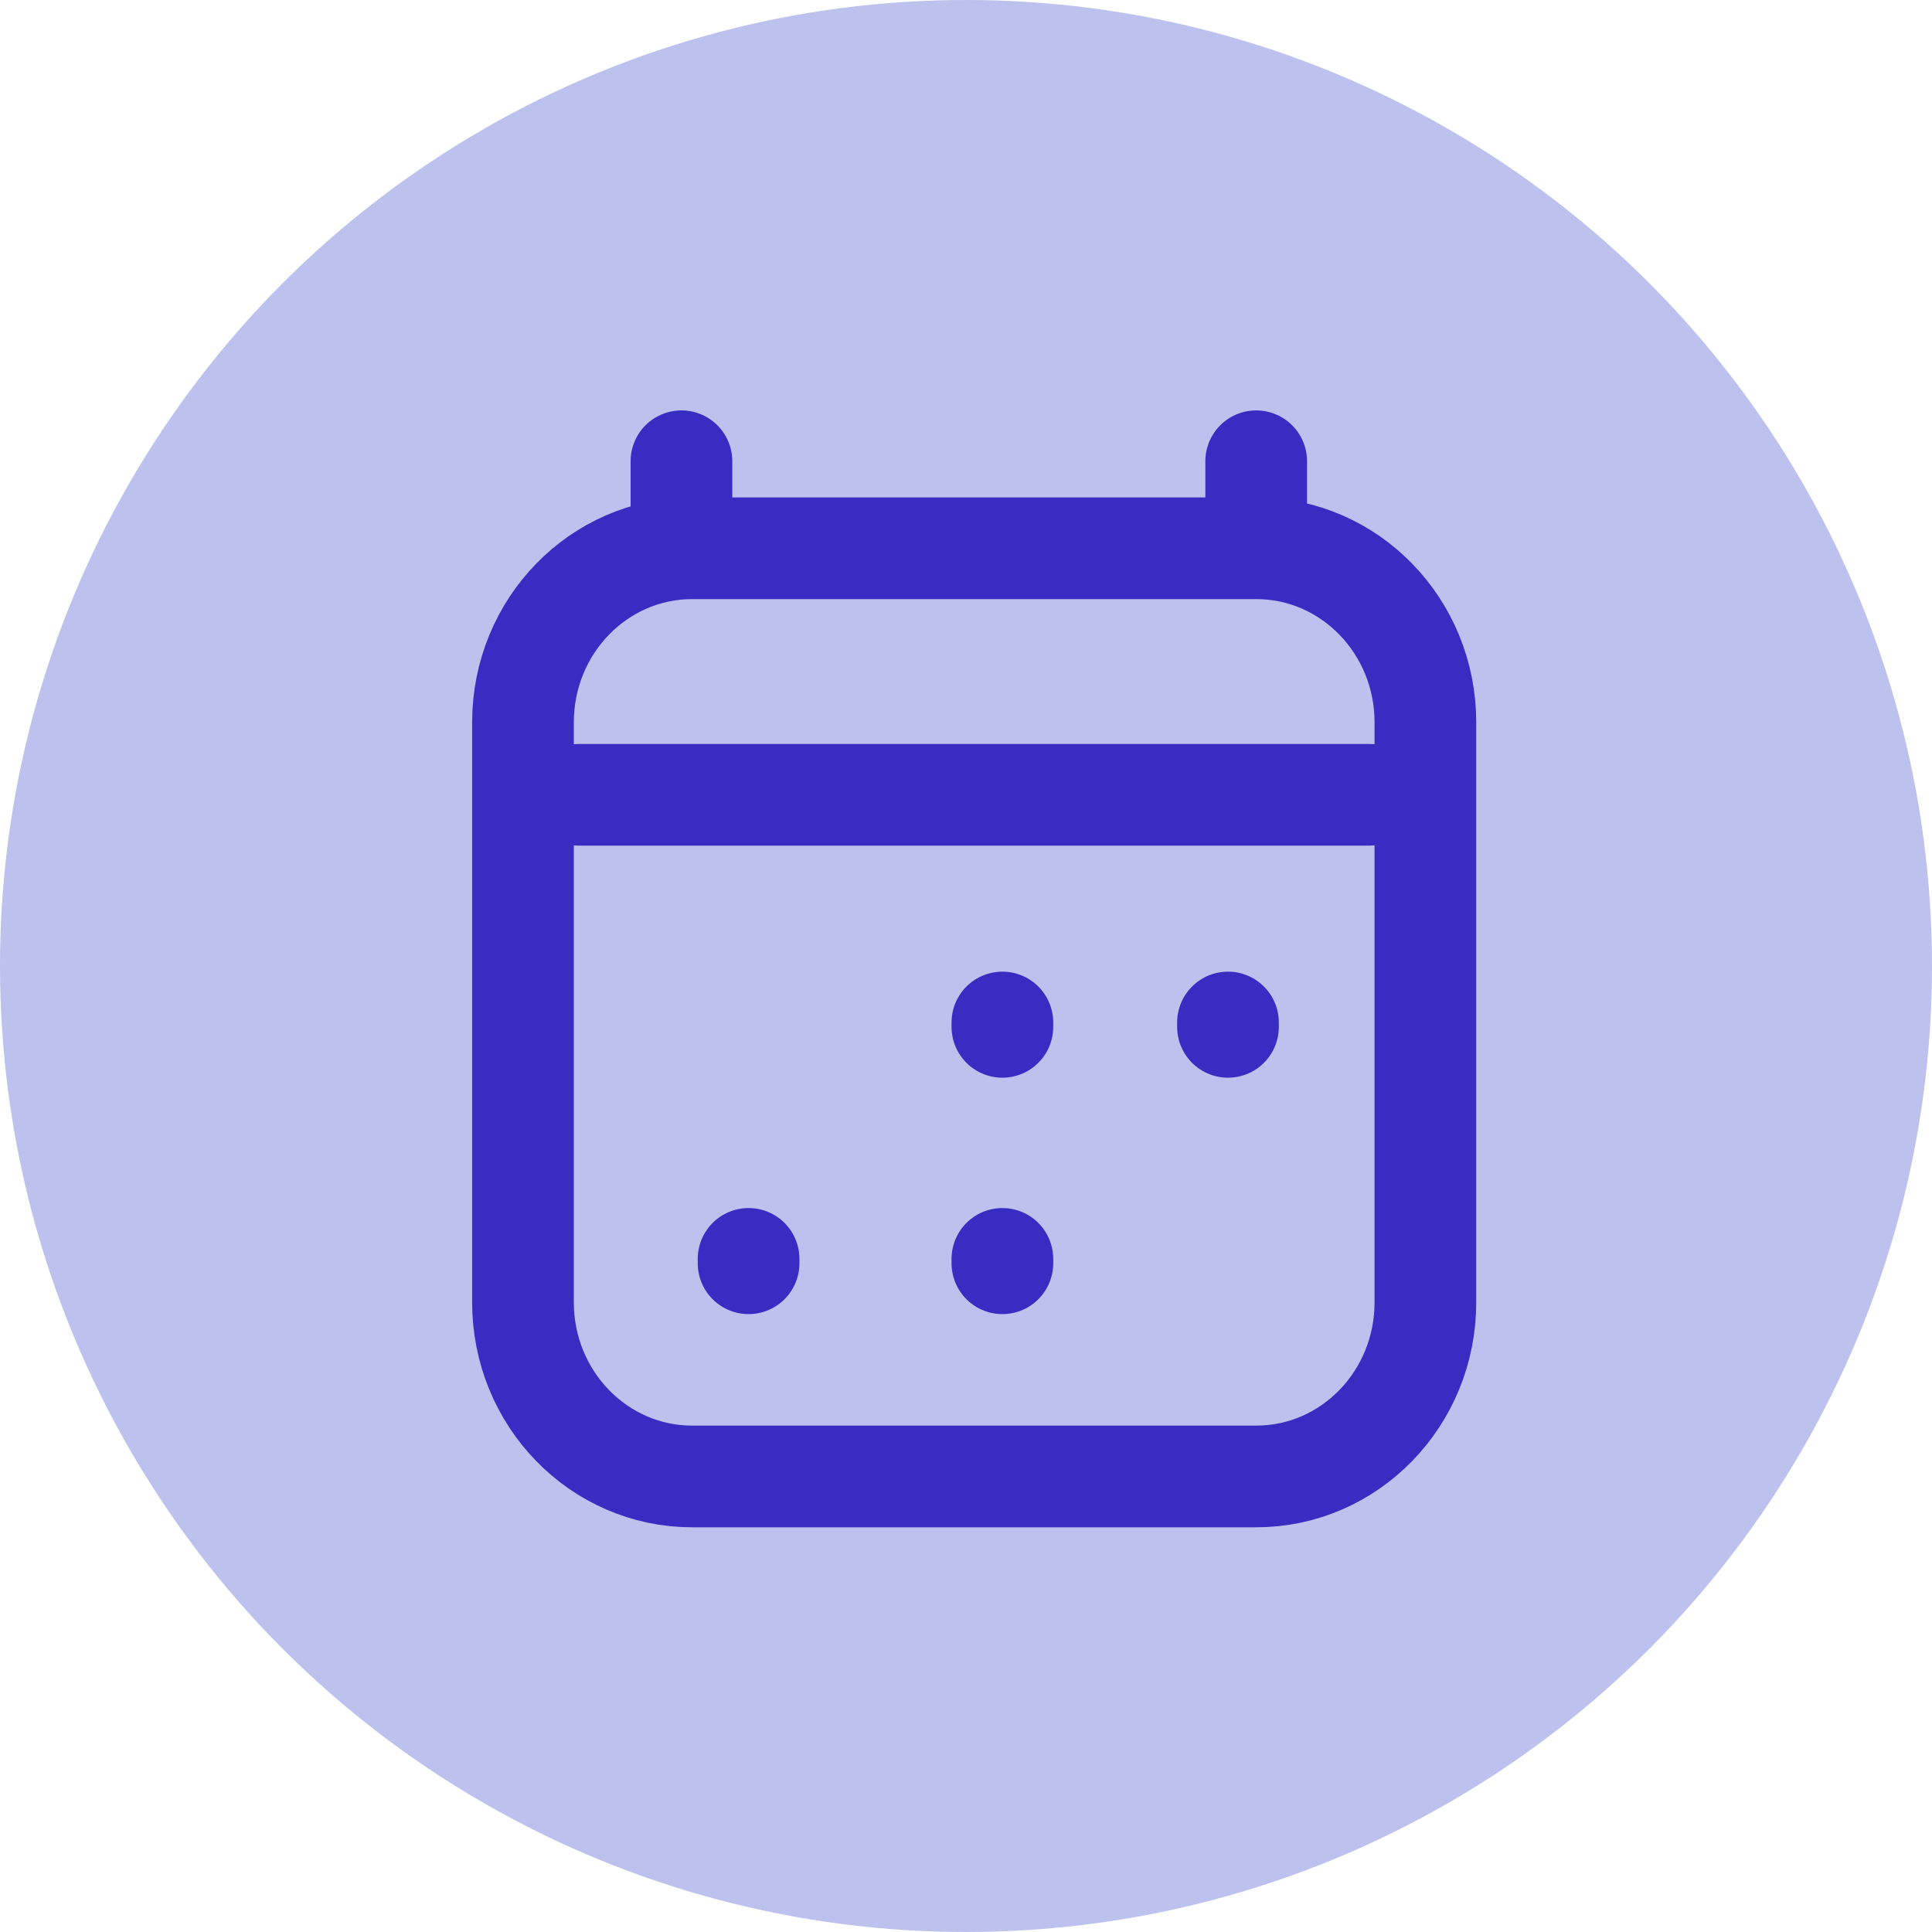
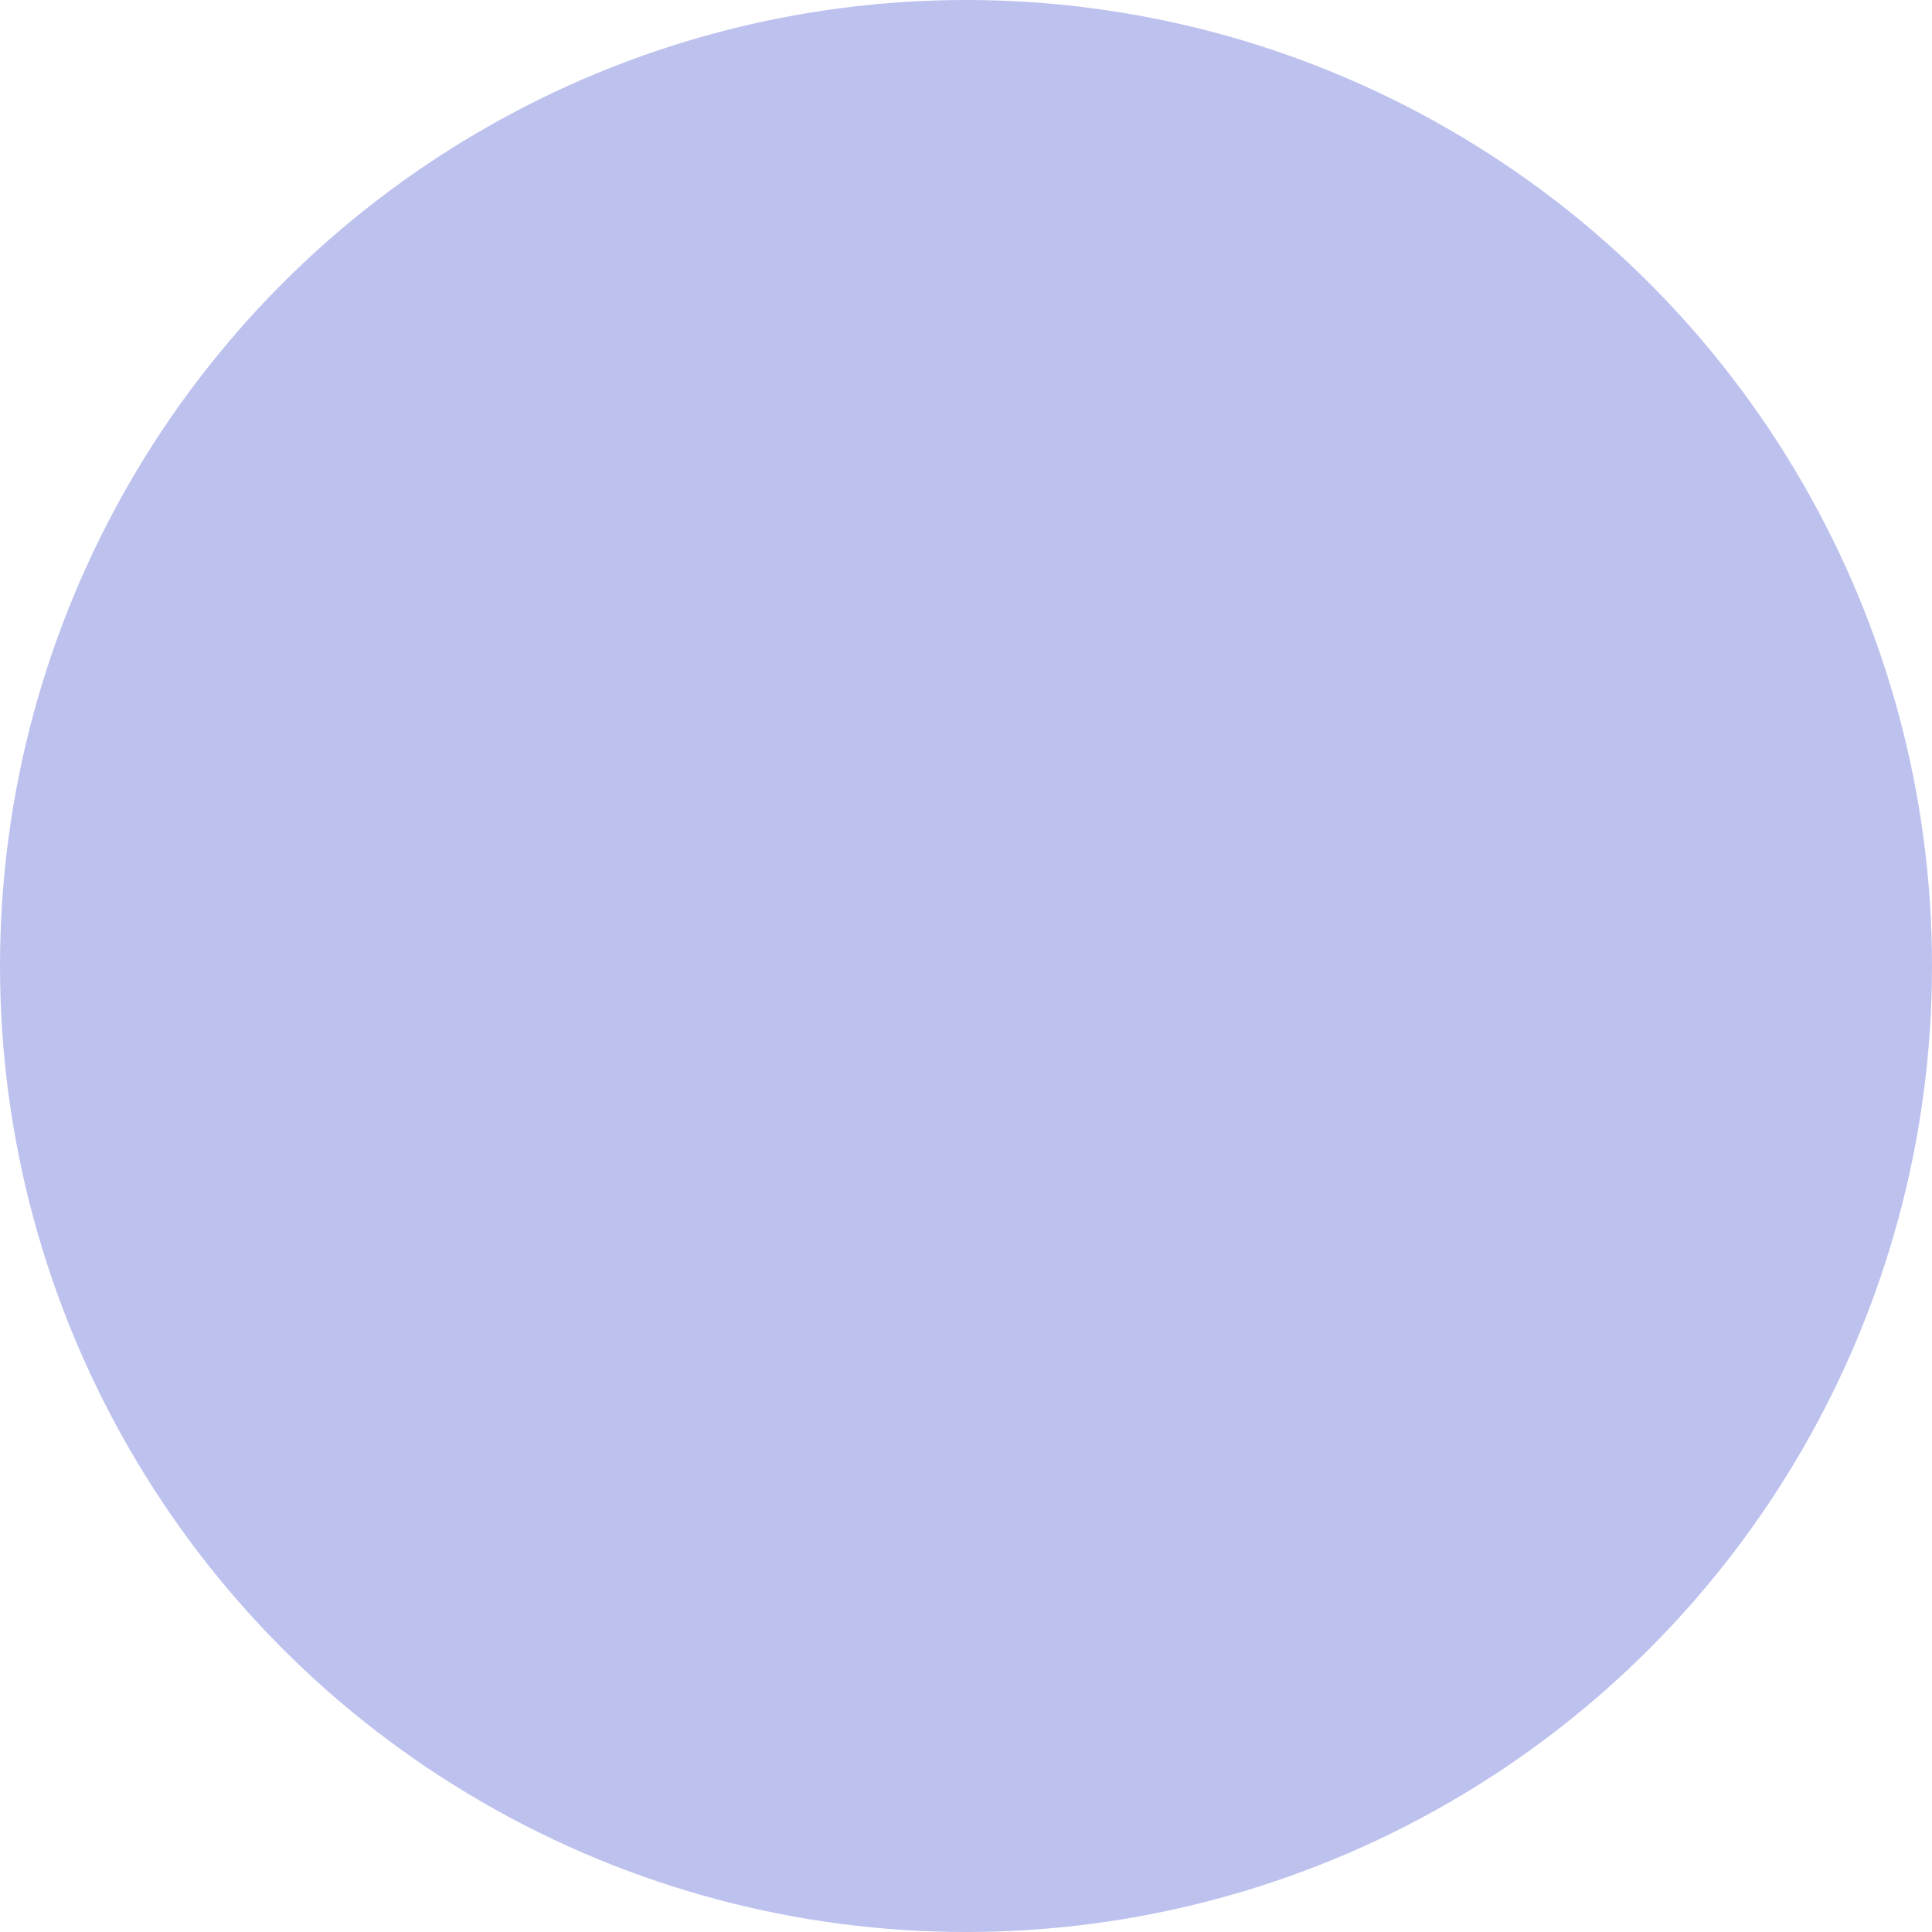
<svg xmlns="http://www.w3.org/2000/svg" width="95" height="95" viewBox="0 0 95 95" fill="none">
  <circle cx="47.5" cy="47.5" r="47.5" fill="#BDC1EE" />
-   <path d="M36.809 62.117V61.902M49.289 62.117V61.902M49.289 50.492V50.278M60.382 50.492V50.278M28.489 39.082H67.316M33.508 22.68V26.959M61.769 22.68V26.959M61.769 26.959H34.036C29.441 26.959 25.716 30.79 25.716 35.516V64.042C25.716 68.768 29.441 72.6 34.036 72.6H61.769C66.364 72.6 70.089 68.768 70.089 64.042L70.089 35.516C70.089 30.79 66.364 26.959 61.769 26.959Z" stroke="#372DC3" stroke-width="5" stroke-linecap="round" stroke-linejoin="round" />
</svg>